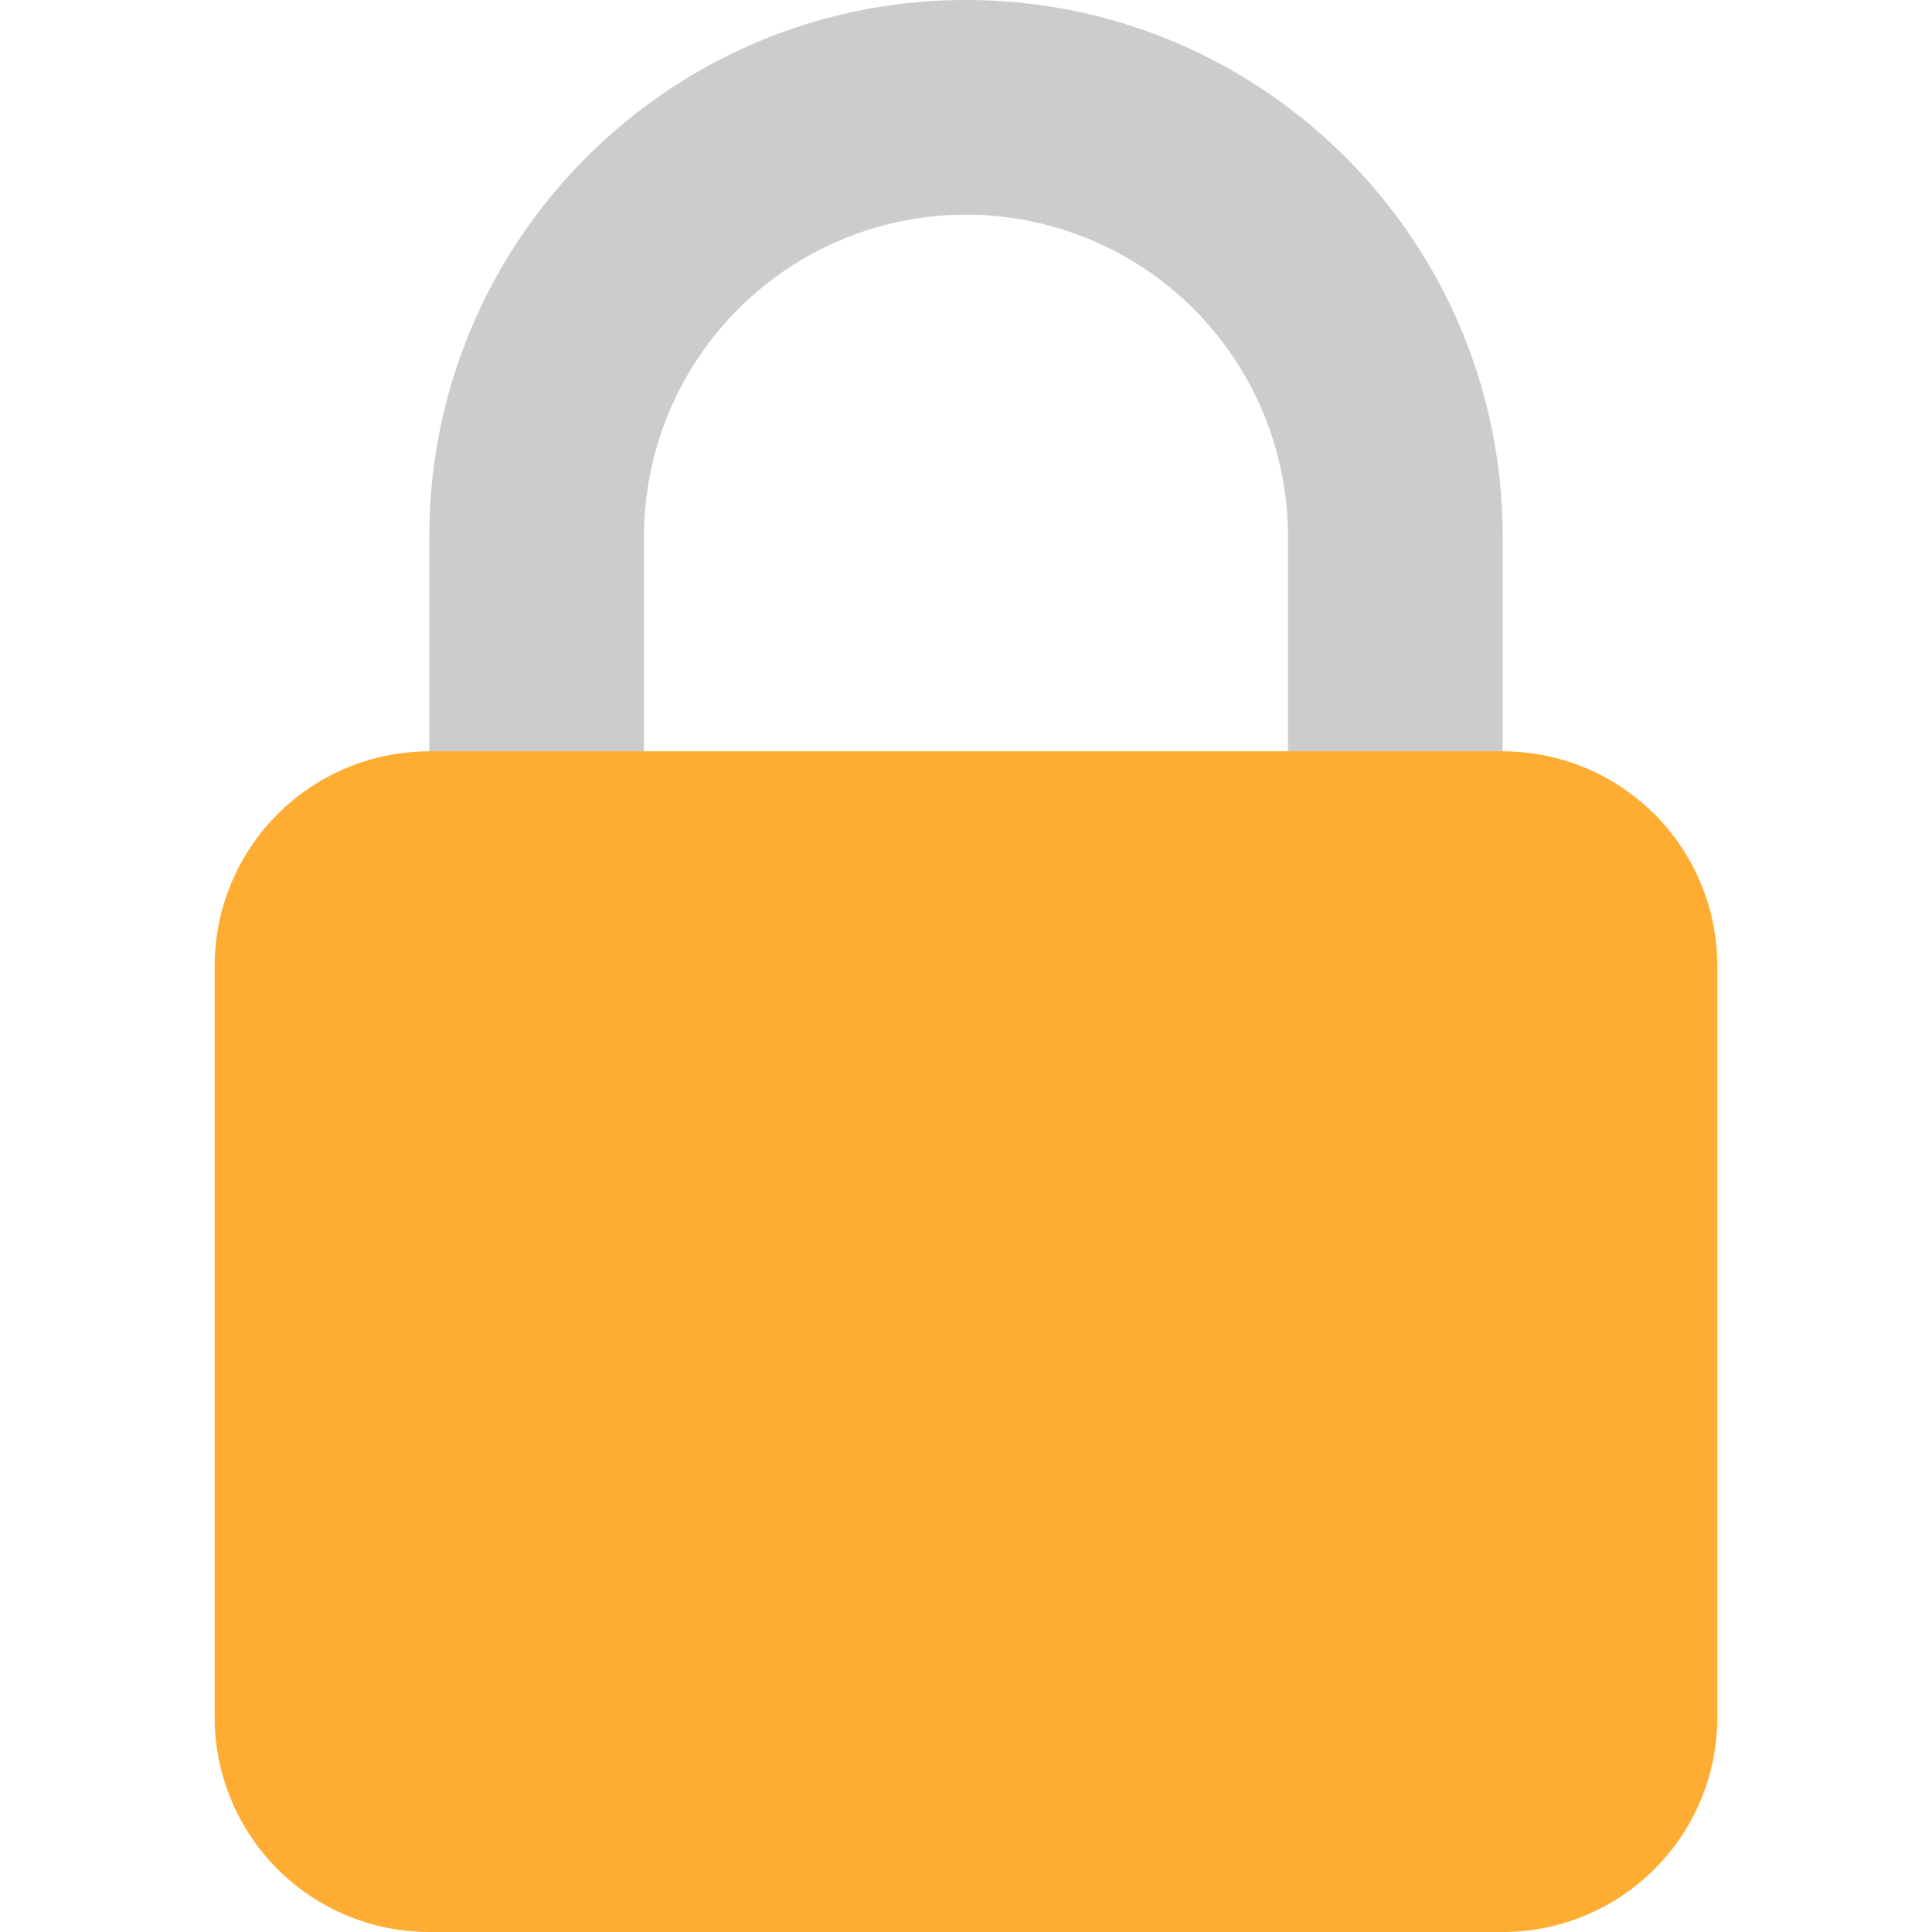
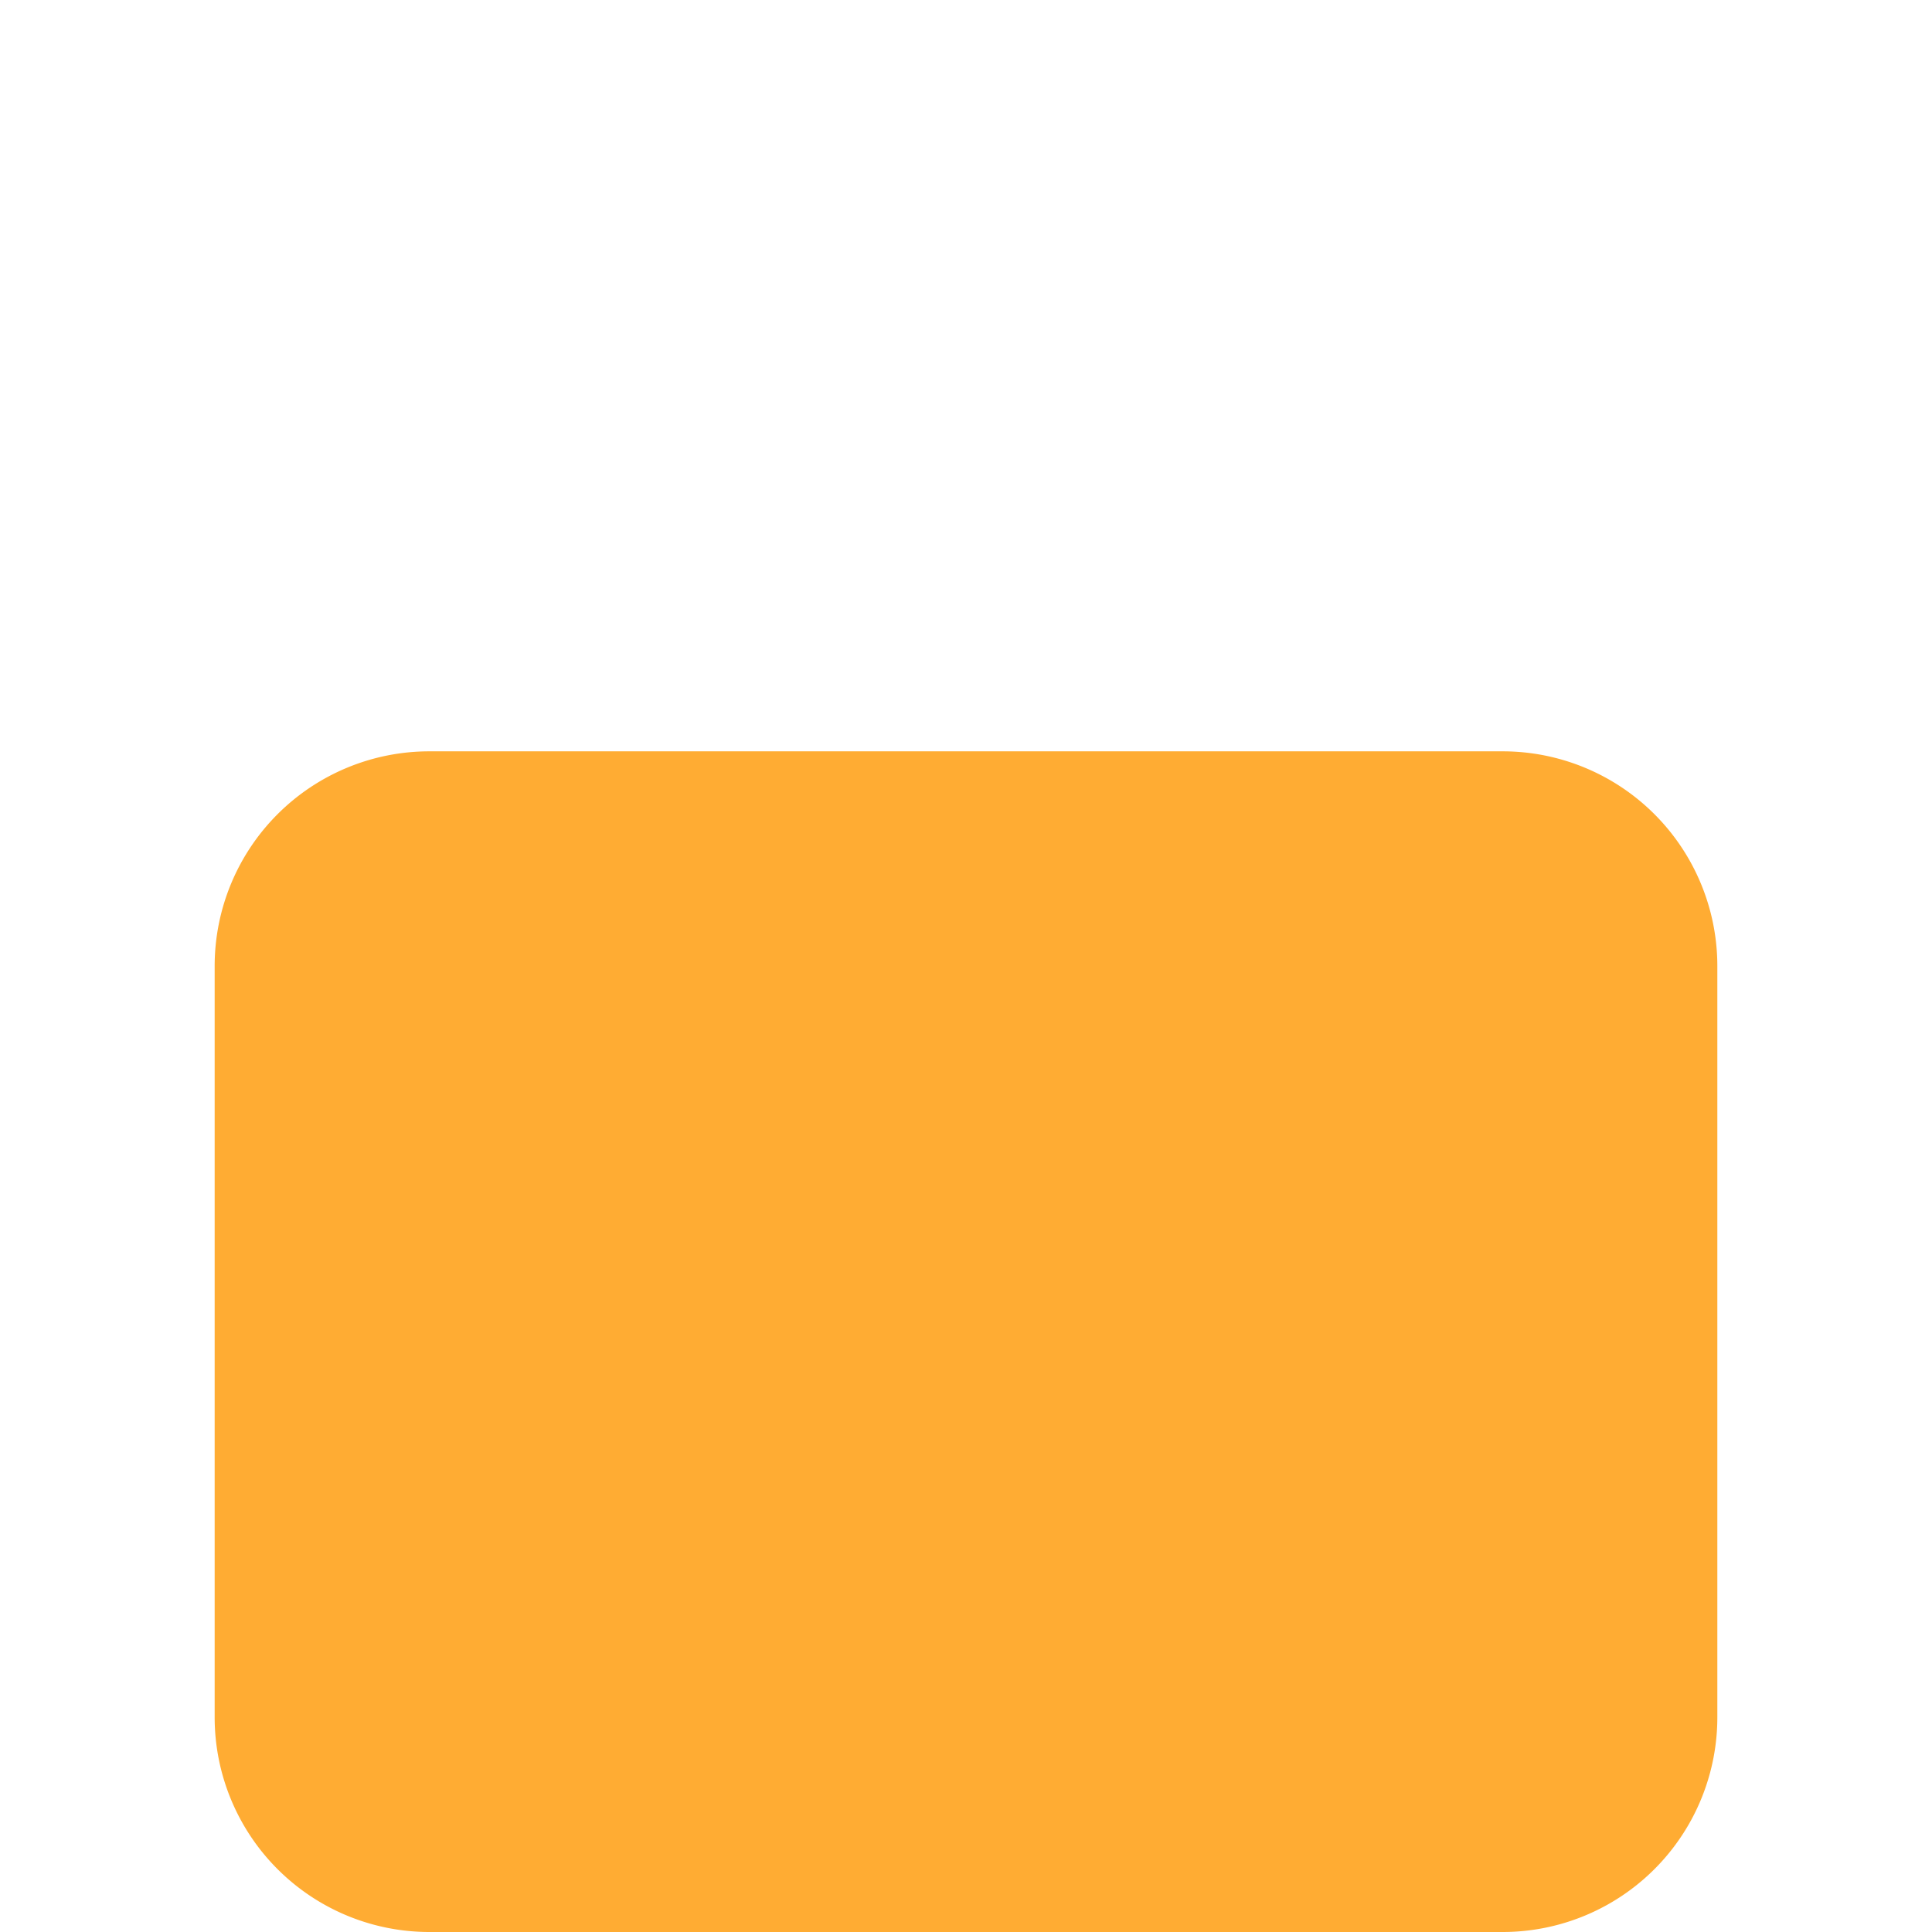
<svg xmlns="http://www.w3.org/2000/svg" xmlns:ns1="http://sodipodi.sourceforge.net/DTD/sodipodi-0.dtd" xmlns:ns2="http://www.inkscape.org/namespaces/inkscape" viewBox="0 0 36 36" version="1.1" id="svg2" ns1:docname="lock.svg" ns2:version="1.4.2 (ebf0e940d0, 2025-05-08)">
  <defs id="defs2" />
  <ns1:namedview id="namedview2" pagecolor="#ffffff" bordercolor="#000000" borderopacity="0.25" ns2:showpageshadow="2" ns2:pageopacity="0.0" ns2:pagecheckerboard="0" ns2:deskcolor="#d1d1d1" ns2:zoom="16.777778" ns2:cx="5.5728476" ns2:cy="22.529801" ns2:window-width="2648" ns2:window-height="1417" ns2:window-x="0" ns2:window-y="0" ns2:window-maximized="1" ns2:current-layer="svg2" />
-   <path fill="#AAB8C2" d="M18 0C12.477 0 8 4.477 8 10v10h4V10a6 6 0 0 1 12 0v10h4V10c0-5.523-4.477-10-10-10Z" id="path1" style="fill:#cccccc" />
  <path fill="#FFAC33" d="M32 32a4 4 0 0 1-4 4H8a4 4 0 0 1-4-4V18a4 4 0 0 1 4-4h20a4 4 0 0 1 4 4v14Z" id="path2" style="fill:#ffac33;fill-opacity:1" />
</svg>